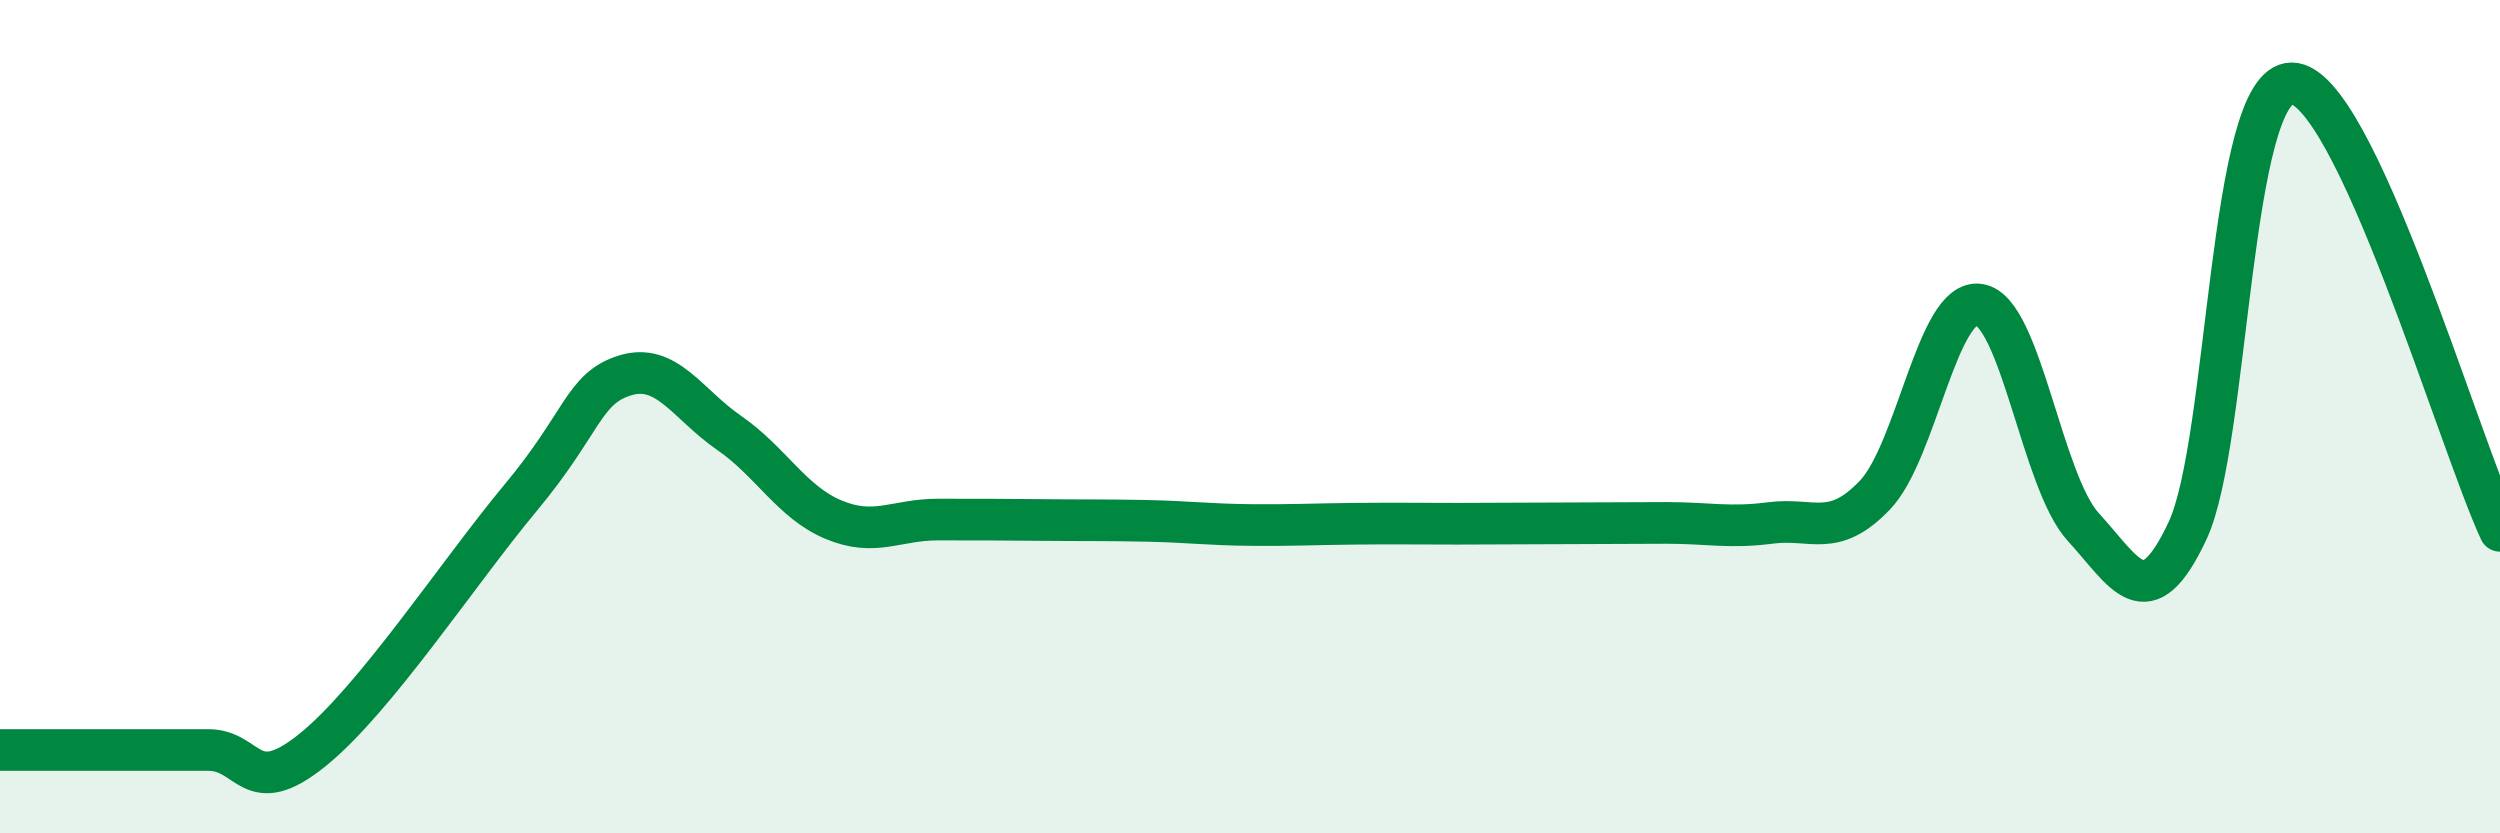
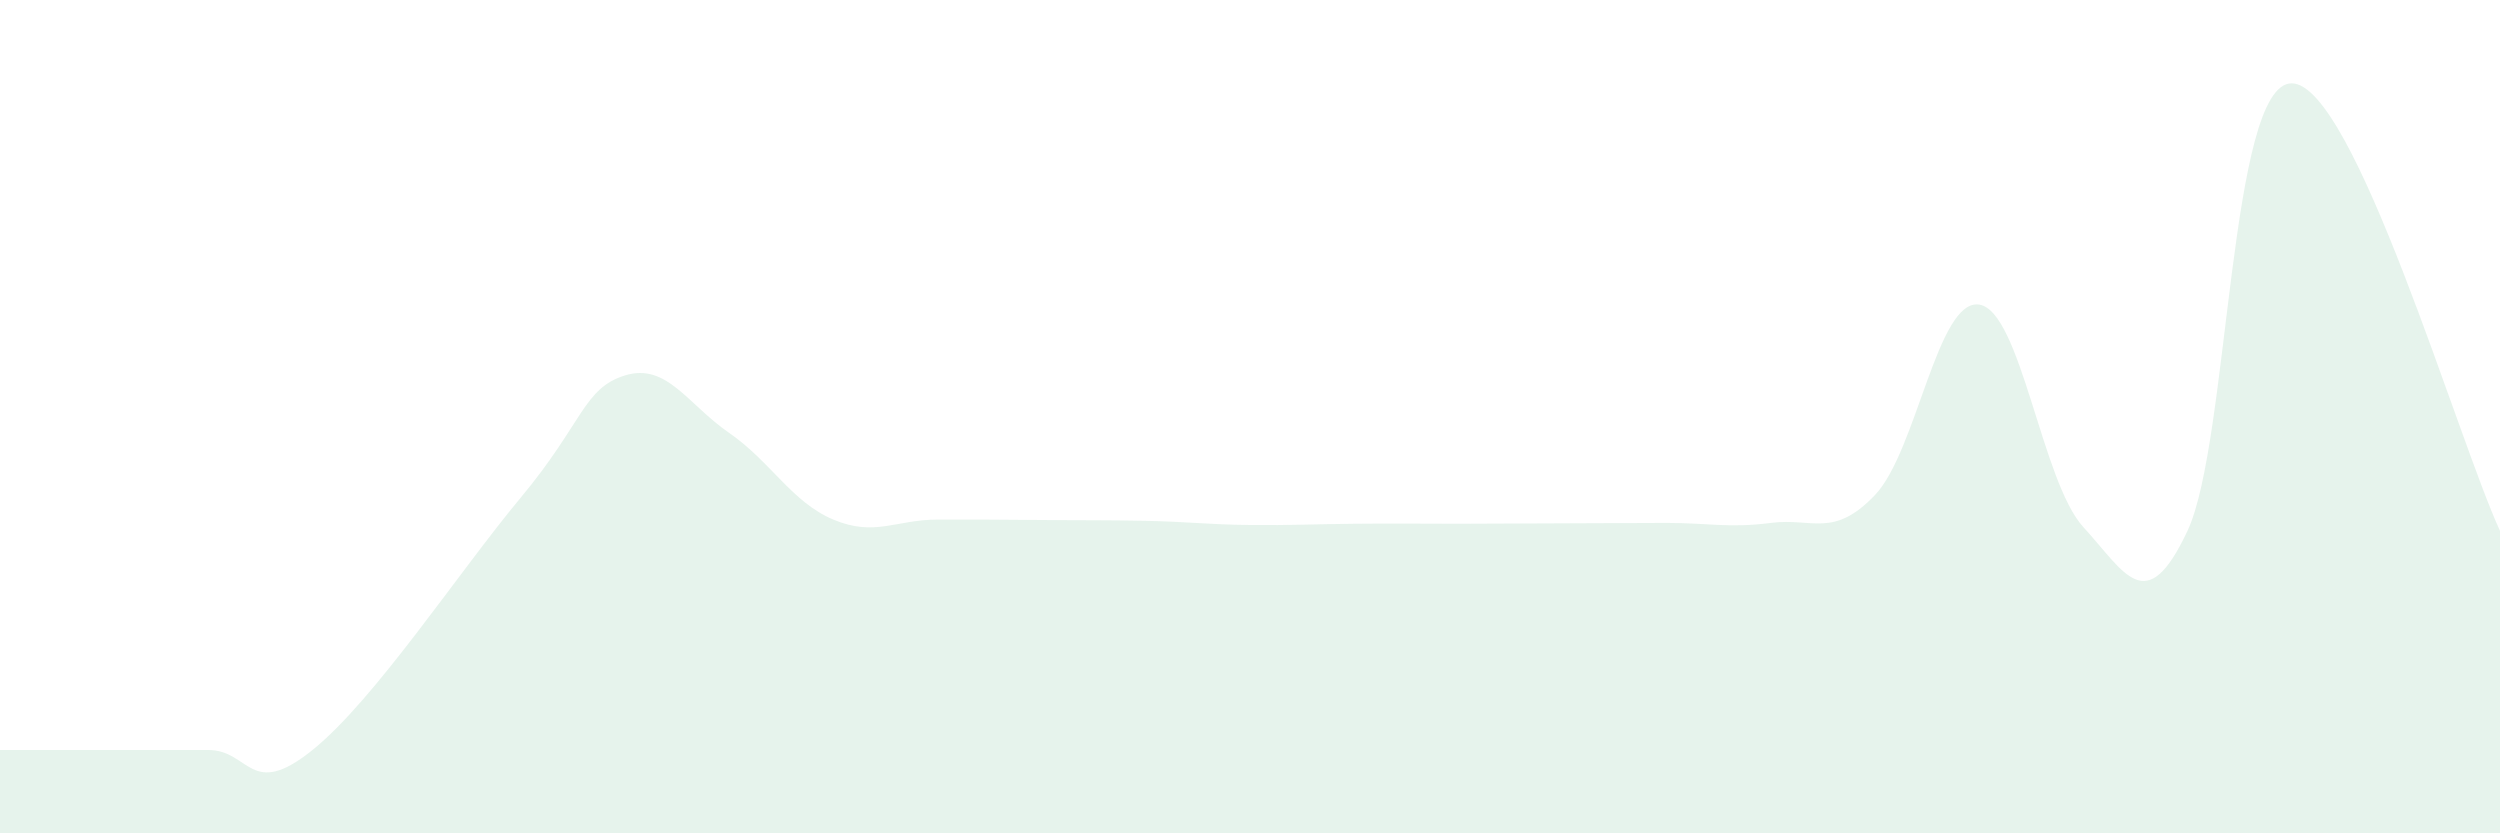
<svg xmlns="http://www.w3.org/2000/svg" width="60" height="20" viewBox="0 0 60 20">
  <path d="M 0,18 C 0.5,18 1.5,18 2.5,18 C 3.5,18 4,18 5,18 C 6,18 6,19.21 7.5,18 C 9,16.79 11,13.74 12.5,11.94 C 14,10.14 14,9.32 15,9.01 C 16,8.7 16.5,9.7 17.5,10.39 C 18.5,11.08 19,12.05 20,12.47 C 21,12.89 21.5,12.47 22.5,12.47 C 23.5,12.47 24,12.47 25,12.48 C 26,12.49 26.5,12.48 27.5,12.5 C 28.5,12.52 29,12.59 30,12.6 C 31,12.61 31.5,12.58 32.5,12.57 C 33.5,12.56 34,12.57 35,12.57 C 36,12.57 36.5,12.56 37.5,12.56 C 38.5,12.56 39,12.55 40,12.55 C 41,12.55 41.5,12.68 42.5,12.55 C 43.5,12.42 44,12.93 45,11.88 C 46,10.83 46.5,7.16 47.5,7.31 C 48.5,7.46 49,11.56 50,12.65 C 51,13.74 51.5,14.87 52.5,12.74 C 53.5,10.61 53.5,2 55,2 C 56.5,2 59,10.59 60,12.74L60 20L0 20Z" fill="#008740" opacity="0.1" stroke-linecap="round" stroke-linejoin="round" />
-   <path d="M 0,18 C 0.5,18 1.5,18 2.5,18 C 3.5,18 4,18 5,18 C 6,18 6,19.21 7.5,18 C 9,16.79 11,13.74 12.5,11.94 C 14,10.14 14,9.32 15,9.01 C 16,8.7 16.5,9.7 17.5,10.39 C 18.5,11.08 19,12.05 20,12.47 C 21,12.89 21.5,12.47 22.5,12.47 C 23.5,12.47 24,12.47 25,12.48 C 26,12.49 26.5,12.48 27.5,12.5 C 28.5,12.52 29,12.59 30,12.6 C 31,12.61 31.5,12.58 32.5,12.57 C 33.5,12.56 34,12.57 35,12.57 C 36,12.57 36.5,12.56 37.5,12.56 C 38.5,12.56 39,12.55 40,12.55 C 41,12.55 41.5,12.68 42.5,12.55 C 43.5,12.42 44,12.93 45,11.88 C 46,10.83 46.5,7.16 47.5,7.31 C 48.5,7.46 49,11.56 50,12.65 C 51,13.74 51.5,14.87 52.5,12.74 C 53.5,10.61 53.5,2 55,2 C 56.5,2 59,10.59 60,12.74" stroke="#008740" stroke-width="1" fill="none" stroke-linecap="round" stroke-linejoin="round" />
</svg>